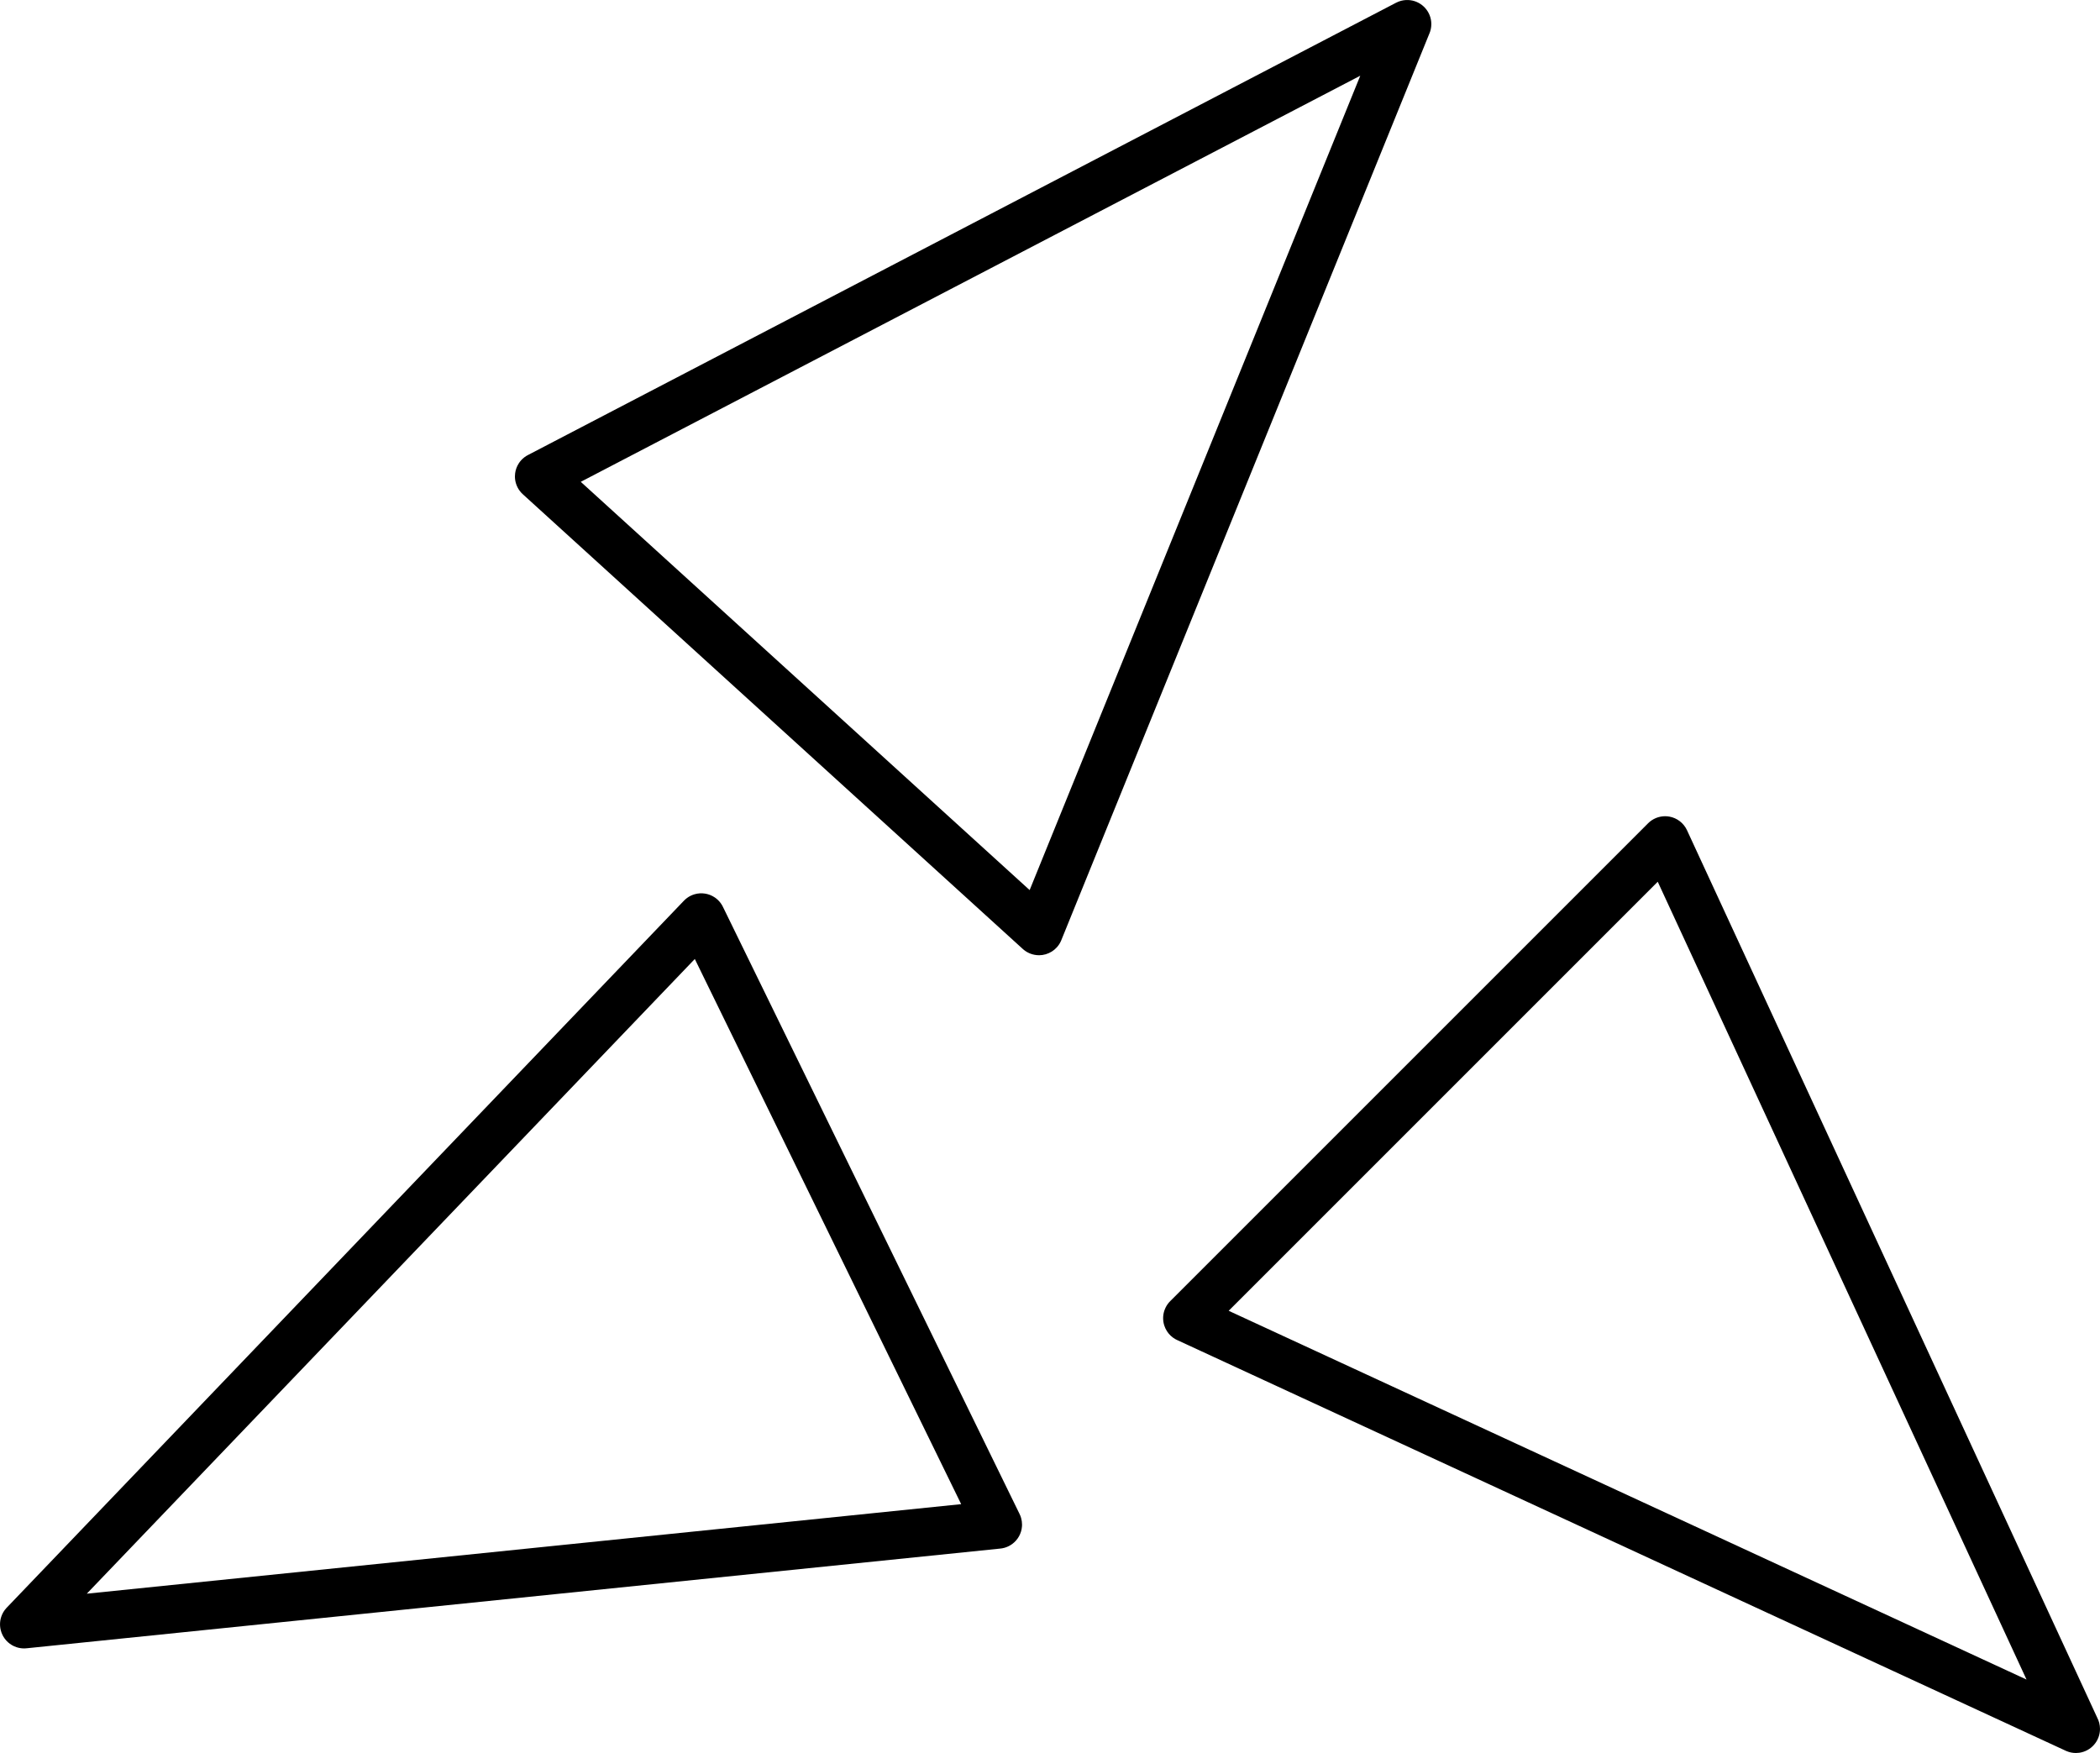
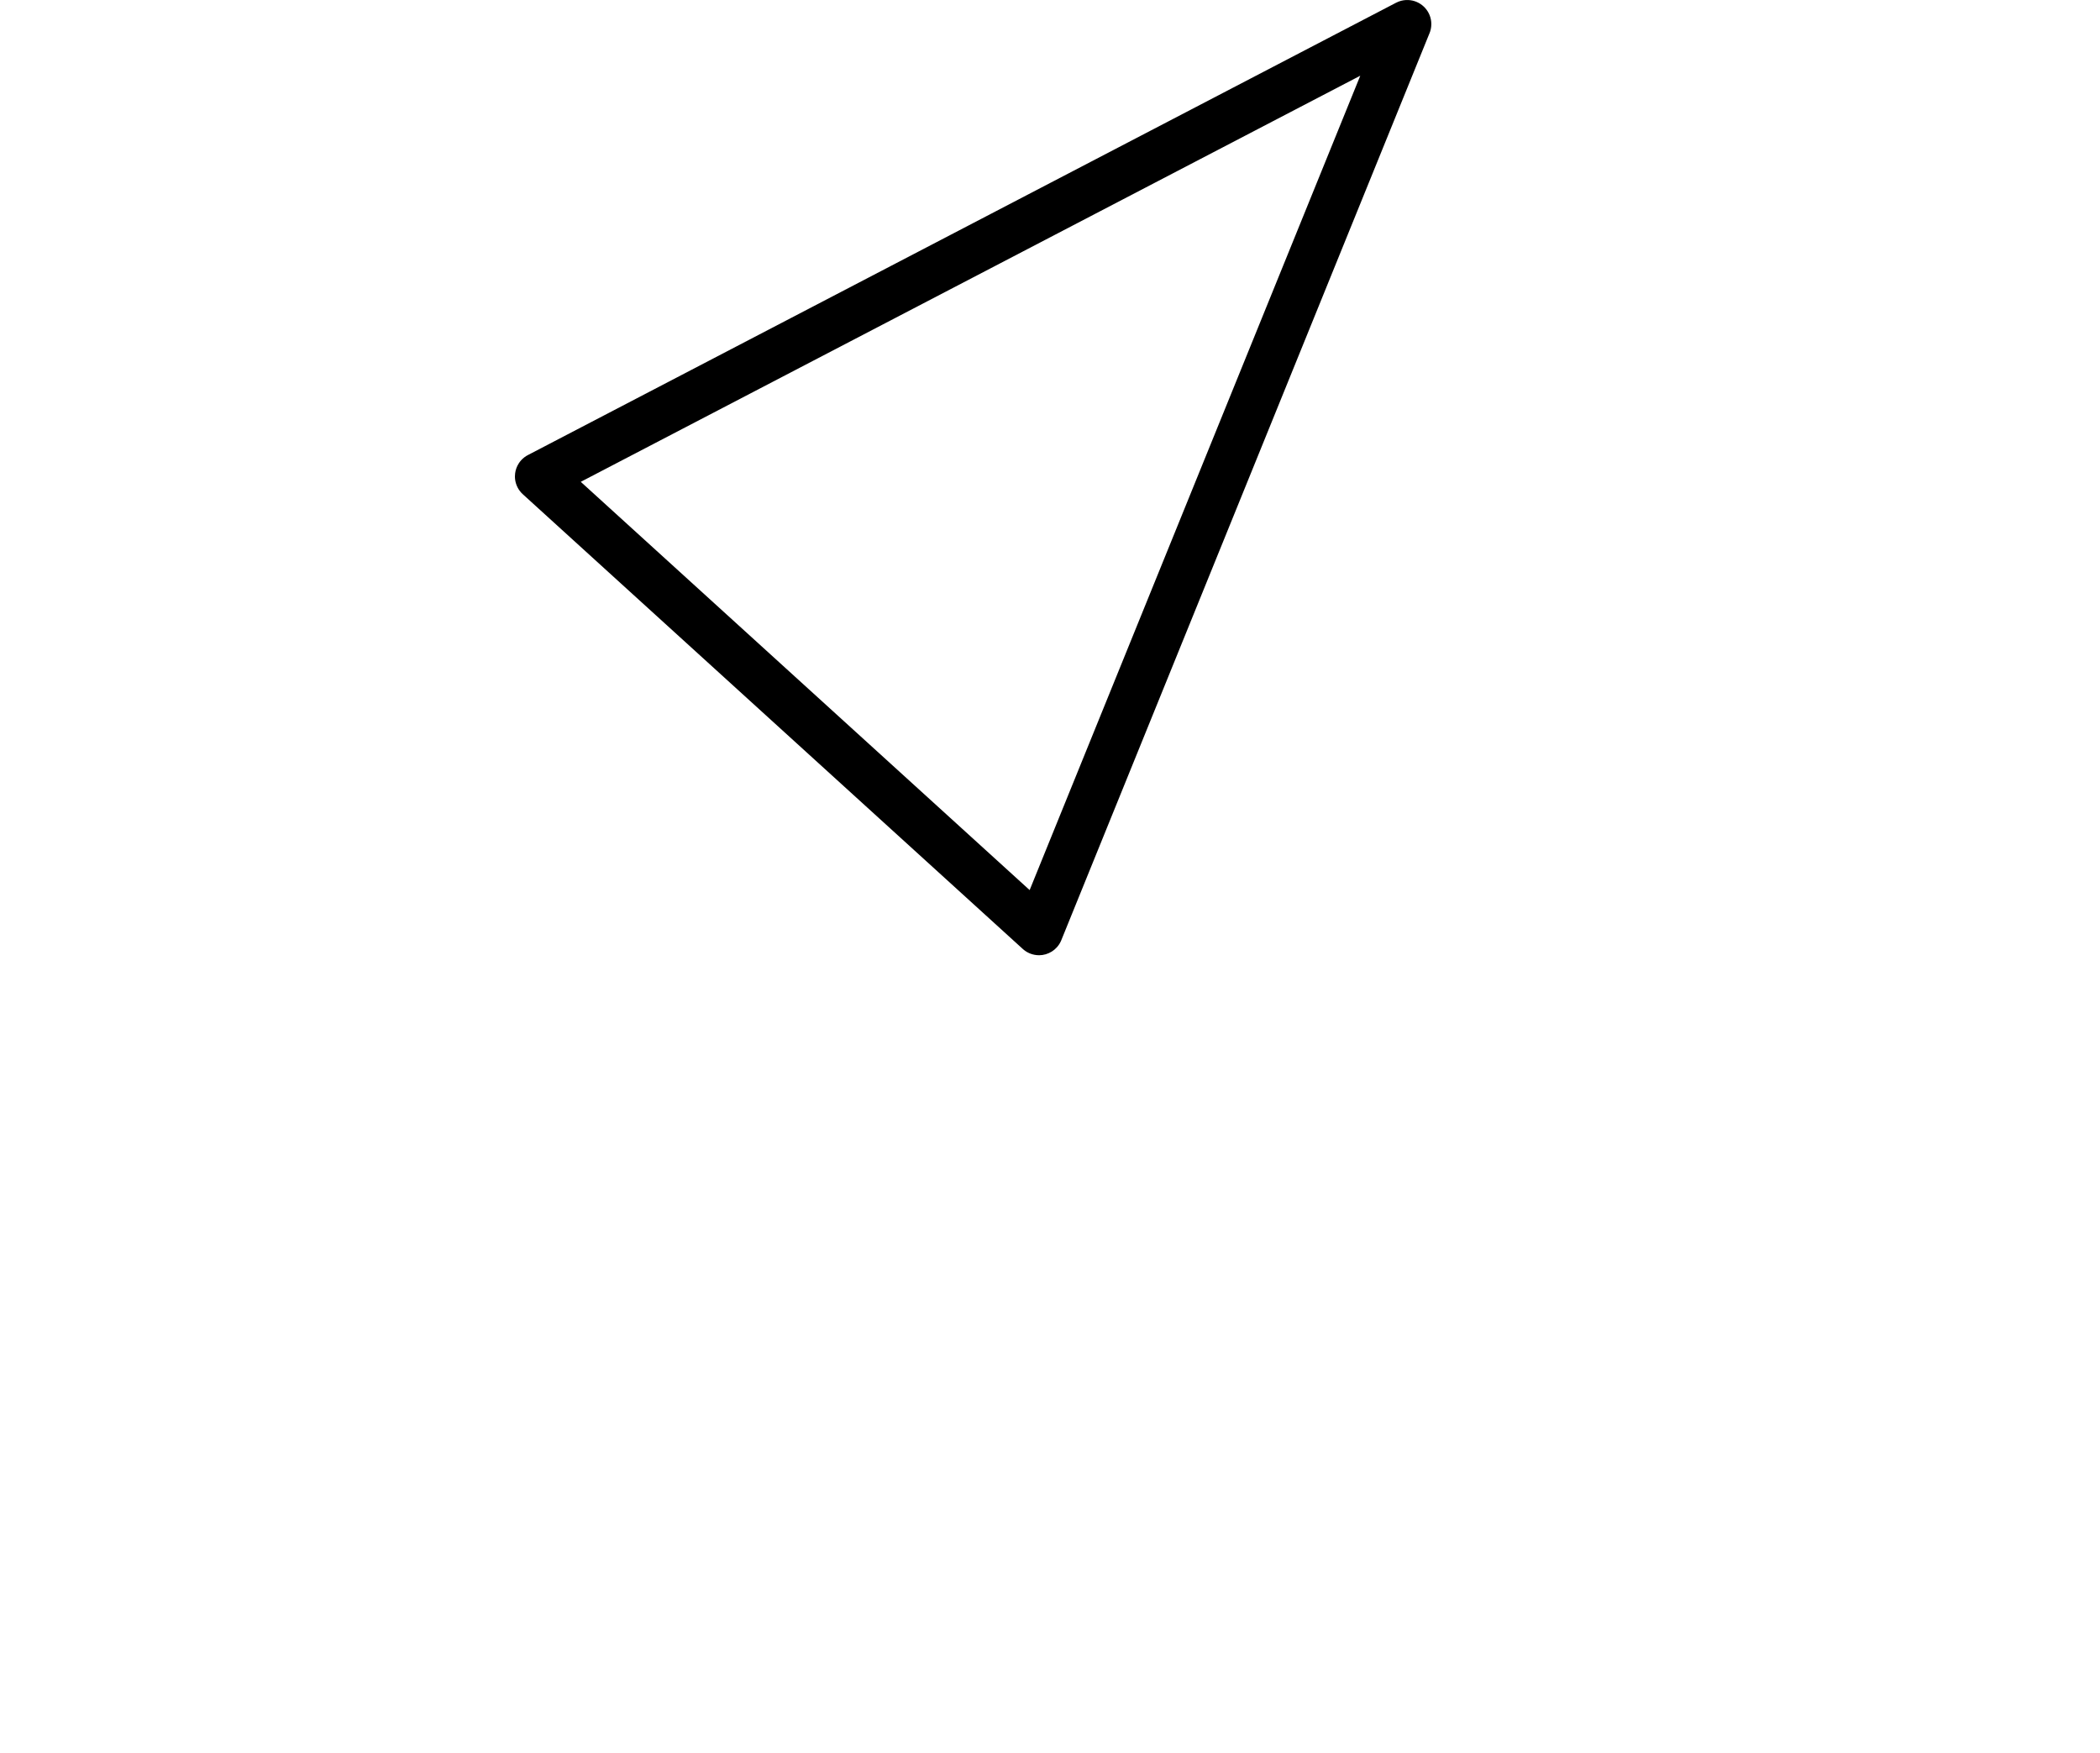
<svg xmlns="http://www.w3.org/2000/svg" fill="#000000" height="1455.5" preserveAspectRatio="xMidYMid meet" version="1" viewBox="0.0 -0.0 1743.5 1455.5" width="1743.5" zoomAndPan="magnify">
  <g>
    <g>
      <g id="change1_1">
        <path d="M862.6,793.1c-2.41,0-4.85-.44-7.23-1.36-.27-.1-.53-.21-.8-.33-2.16-.95-4.07-2.23-5.7-3.77L434.4,410.67c-1-.87-1.92-1.84-2.75-2.92-1.44-1.87-2.51-3.95-3.2-6.13-.64-1.99-.94-4.03-.94-6.05,0-.86,.06-1.71,.17-2.56,.36-2.85,1.34-5.63,2.94-8.15,1.23-1.95,2.81-3.7,4.71-5.16,1.06-.81,2.18-1.51,3.35-2.08L1159,2.31c.12-.06,.24-.12,.36-.18,0,0,0,0,0,0,0,0,0,0,.01,0,2.57-1.29,5.3-1.97,8.01-2.1,1.19-.06,2.39,0,3.58,.15,9.8,1.29,17.38,9.67,17.38,19.83,0,3-.66,5.85-1.85,8.41l-305.29,752.04c-.13,.32-.27,.65-.41,.97-3.33,7.3-10.57,11.69-18.2,11.69ZM482.17,400.05l372.68,338.96L1129.34,62.87,482.17,400.05Z" fill="#000000" />
      </g>
      <g id="change2_1">
-         <path d="M1723.48,1455.47s-.02,0-.03,0c-2.58,0-5.2-.5-7.71-1.56-.27-.11-.54-.23-.81-.36l-737.36-340.82c-.59-.26-1.17-.56-1.75-.88-2.89-1.63-5.24-3.9-6.94-6.54-.98-1.51-1.74-3.14-2.28-4.84-.61-1.94-.93-3.98-.93-6.05,0-2.22,.38-4.47,1.15-6.65,.25-.69,.53-1.37,.86-2.04,1.07-2.2,2.48-4.12,4.16-5.72l396.46-396.46c3.78-3.78,8.89-5.86,14.14-5.86h0c1.17,0,2.34,.1,3.51,.31,6.44,1.15,11.91,5.37,14.65,11.3l340.63,736.93c1.44,2.76,2.26,5.91,2.26,9.24,0,10.11-7.5,18.47-17.24,19.81-.92,.13-1.85,.19-2.76,.19Zm-703.38-367.15l662.4,306.17-306.18-662.4-356.22,356.22Z" fill="#000000" />
-       </g>
+         </g>
      <g id="change3_1">
-         <path d="M19.98,1368.64c-2.22,0-4.36-.37-6.38-1.05-2.51-.84-4.88-2.2-6.96-4.07-.99-.89-1.89-1.87-2.68-2.94,0,0,0,0,0,0,0,0,0,0,0-.01-.65-.87-1.22-1.79-1.71-2.74-.71-1.36-1.26-2.82-1.64-4.36-.27-1.09-.45-2.21-.53-3.33-.04-.52-.06-1.03-.06-1.54,0-2.23,.38-4.39,1.07-6.41,.86-2.54,2.25-4.94,4.17-7.03,.13-.15,.27-.29,.41-.43L567.48,748.19c.89-.97,1.87-1.86,2.96-2.65,1.91-1.4,4.01-2.41,6.2-3.05,2.85-.83,5.79-1,8.61-.57,2.87,.44,5.67,1.5,8.17,3.19,1.88,1.27,3.56,2.86,4.94,4.76,.8,1.09,1.48,2.25,2.03,3.45l245.91,503.32c.61,1.18,1.11,2.43,1.48,3.74,.51,1.8,.76,3.64,.76,5.46,0,.47-.02,.94-.05,1.4-.21,2.98-1.07,5.8-2.47,8.3-1.39,2.51-3.32,4.73-5.74,6.48-1.87,1.36-3.99,2.41-6.29,3.06-1.28,.37-2.58,.6-3.88,.7L22.46,1368.49c-.59,.07-1.2,.12-1.81,.14-.23,0-.45,.01-.67,.01ZM576.85,796.23L72.06,1323.2l725.94-74.34-221.15-452.64Z" fill="#000000" />
-       </g>
+         </g>
    </g>
  </g>
</svg>